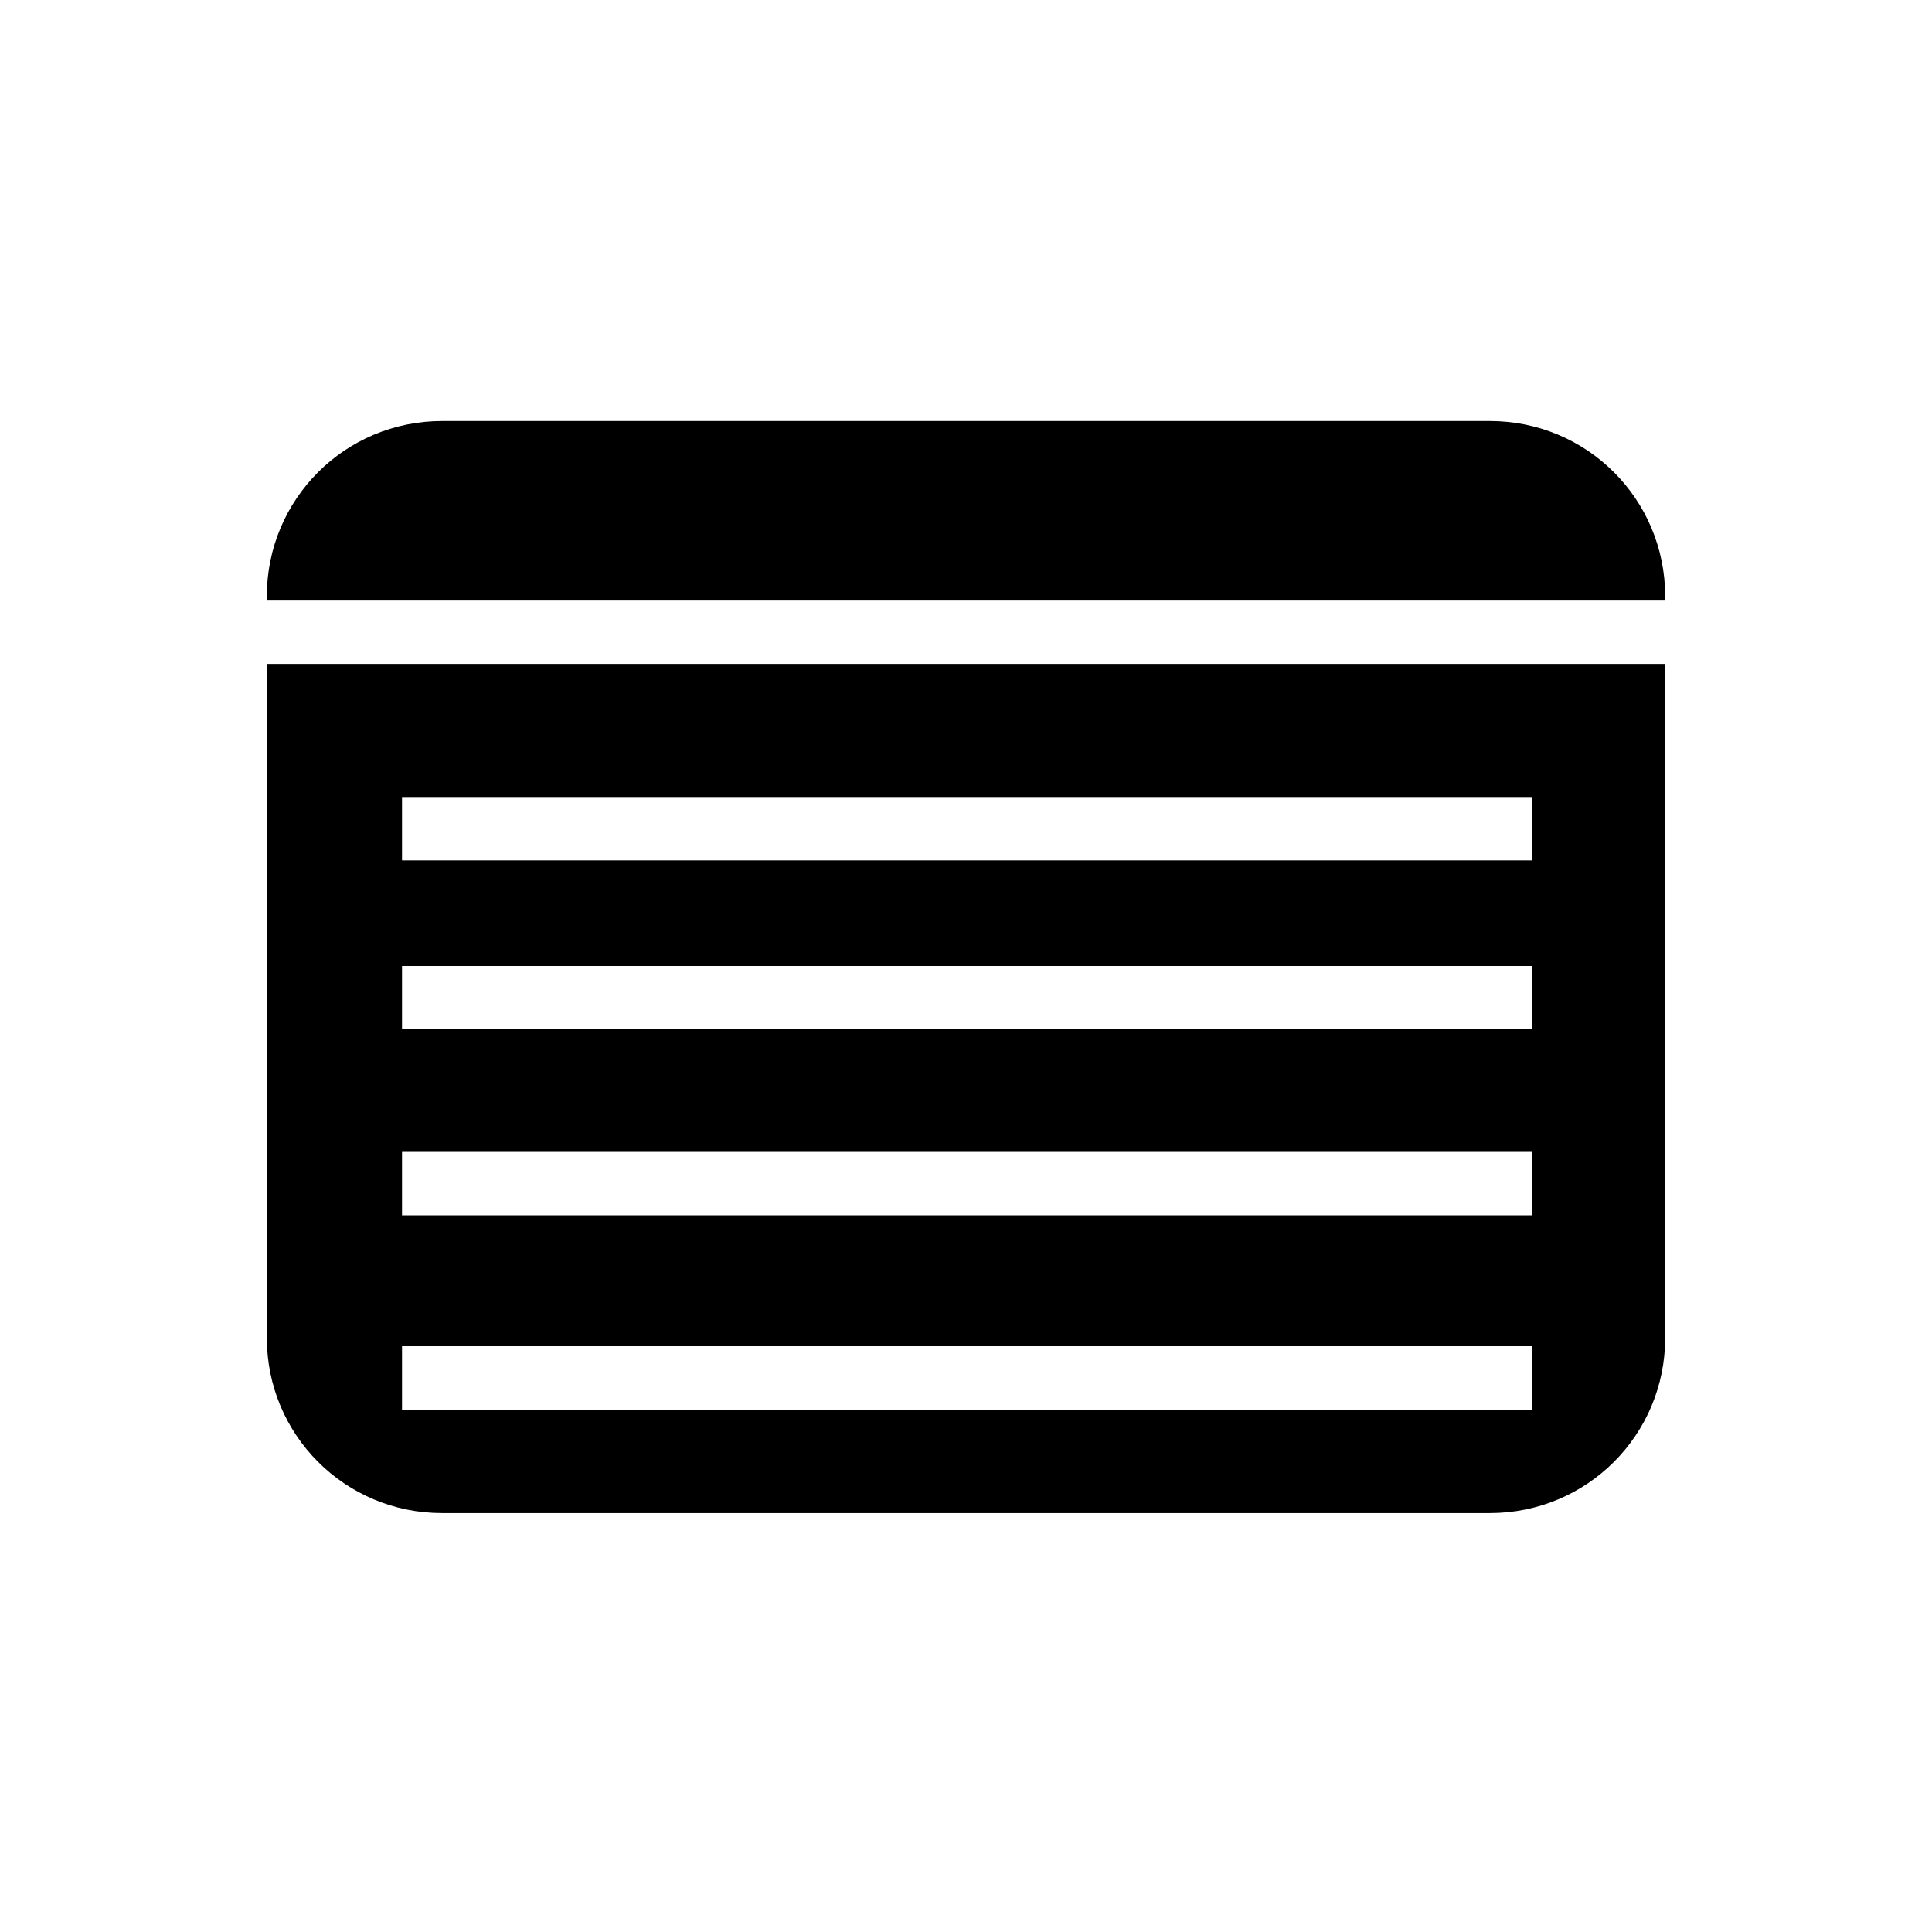
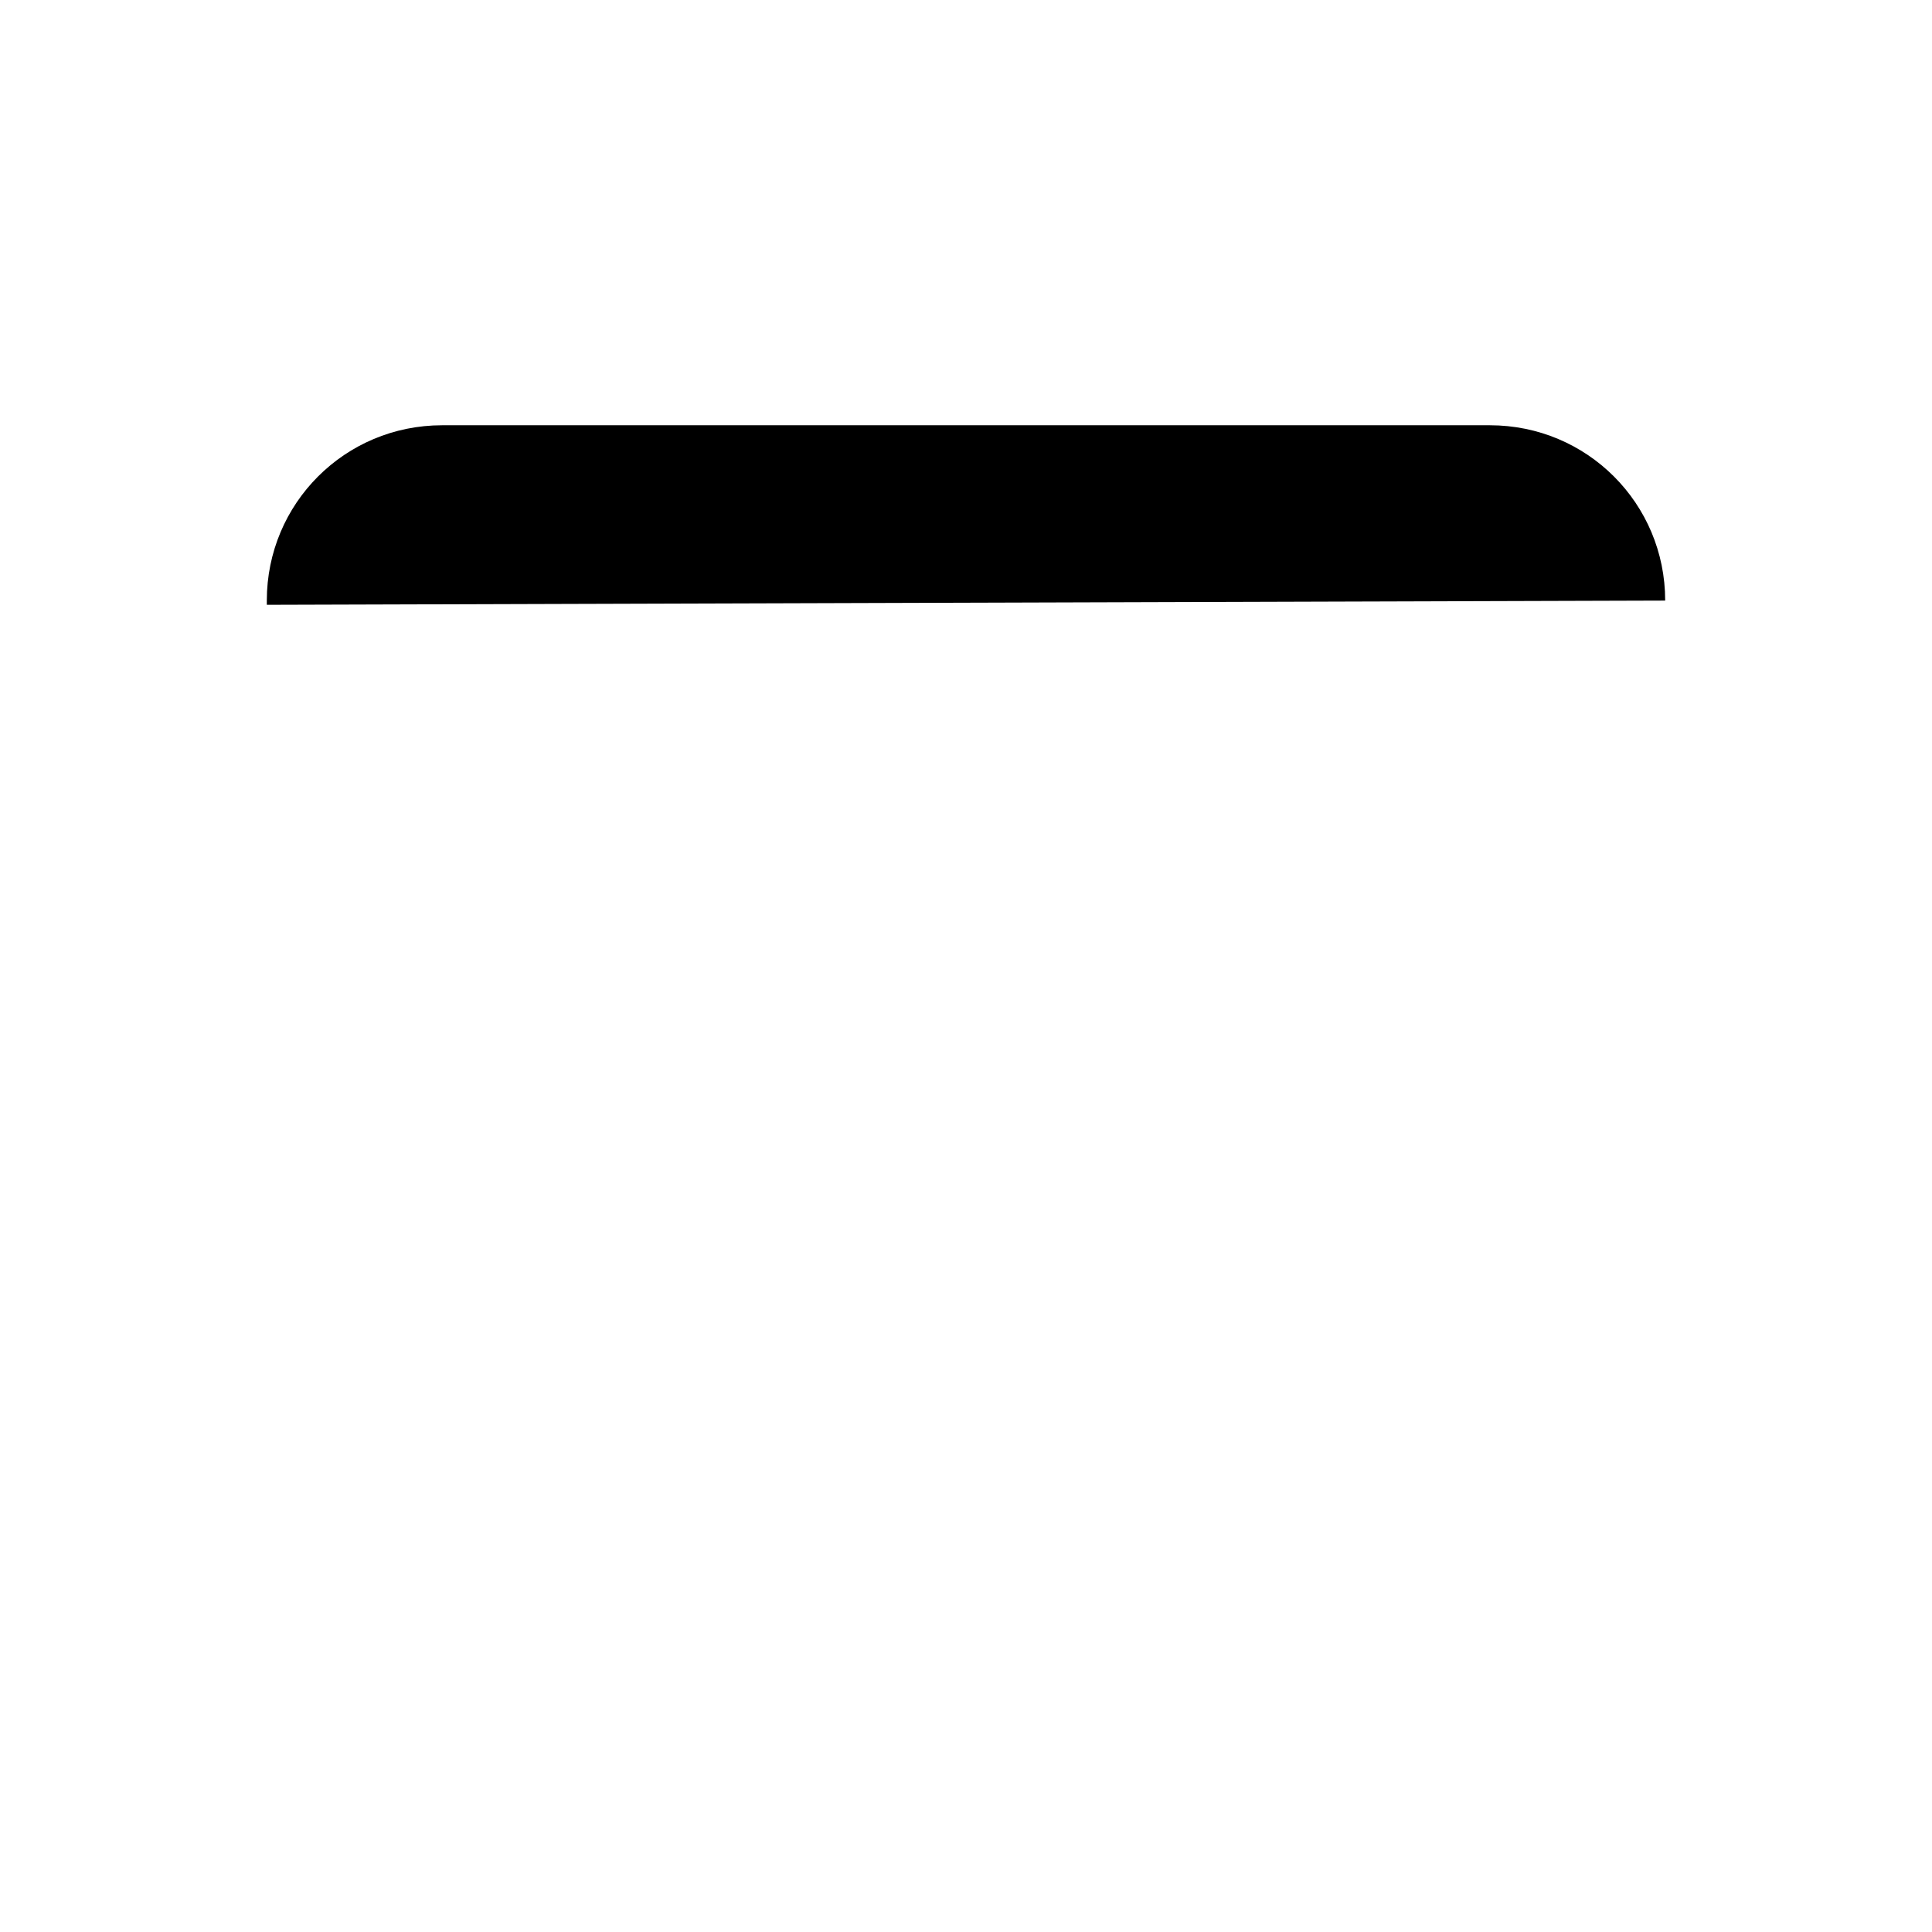
<svg xmlns="http://www.w3.org/2000/svg" fill="#000000" width="800px" height="800px" version="1.1" viewBox="144 144 512 512">
  <g>
-     <path d="m585.29 303.16v-1.121c0-25.75-20.711-46.461-46.461-46.461h-277.66c-25.75 0-46.461 20.711-46.461 46.461v1.121z" />
-     <path d="m214.71 319.95v178.57c0 25.75 20.711 46.461 46.461 46.461h277.66c25.75 0 46.461-20.711 46.461-46.461l0.004-178.57zm335.32 197.61h-299.49v-16.793h299.49zm0-51.5h-299.49v-16.793h299.49zm0-49.262h-299.49v-16.793h299.49zm0-44.785h-299.49v-16.793h299.49z" />
+     <path d="m585.29 303.16c0-25.75-20.711-46.461-46.461-46.461h-277.66c-25.75 0-46.461 20.711-46.461 46.461v1.121z" />
  </g>
</svg>